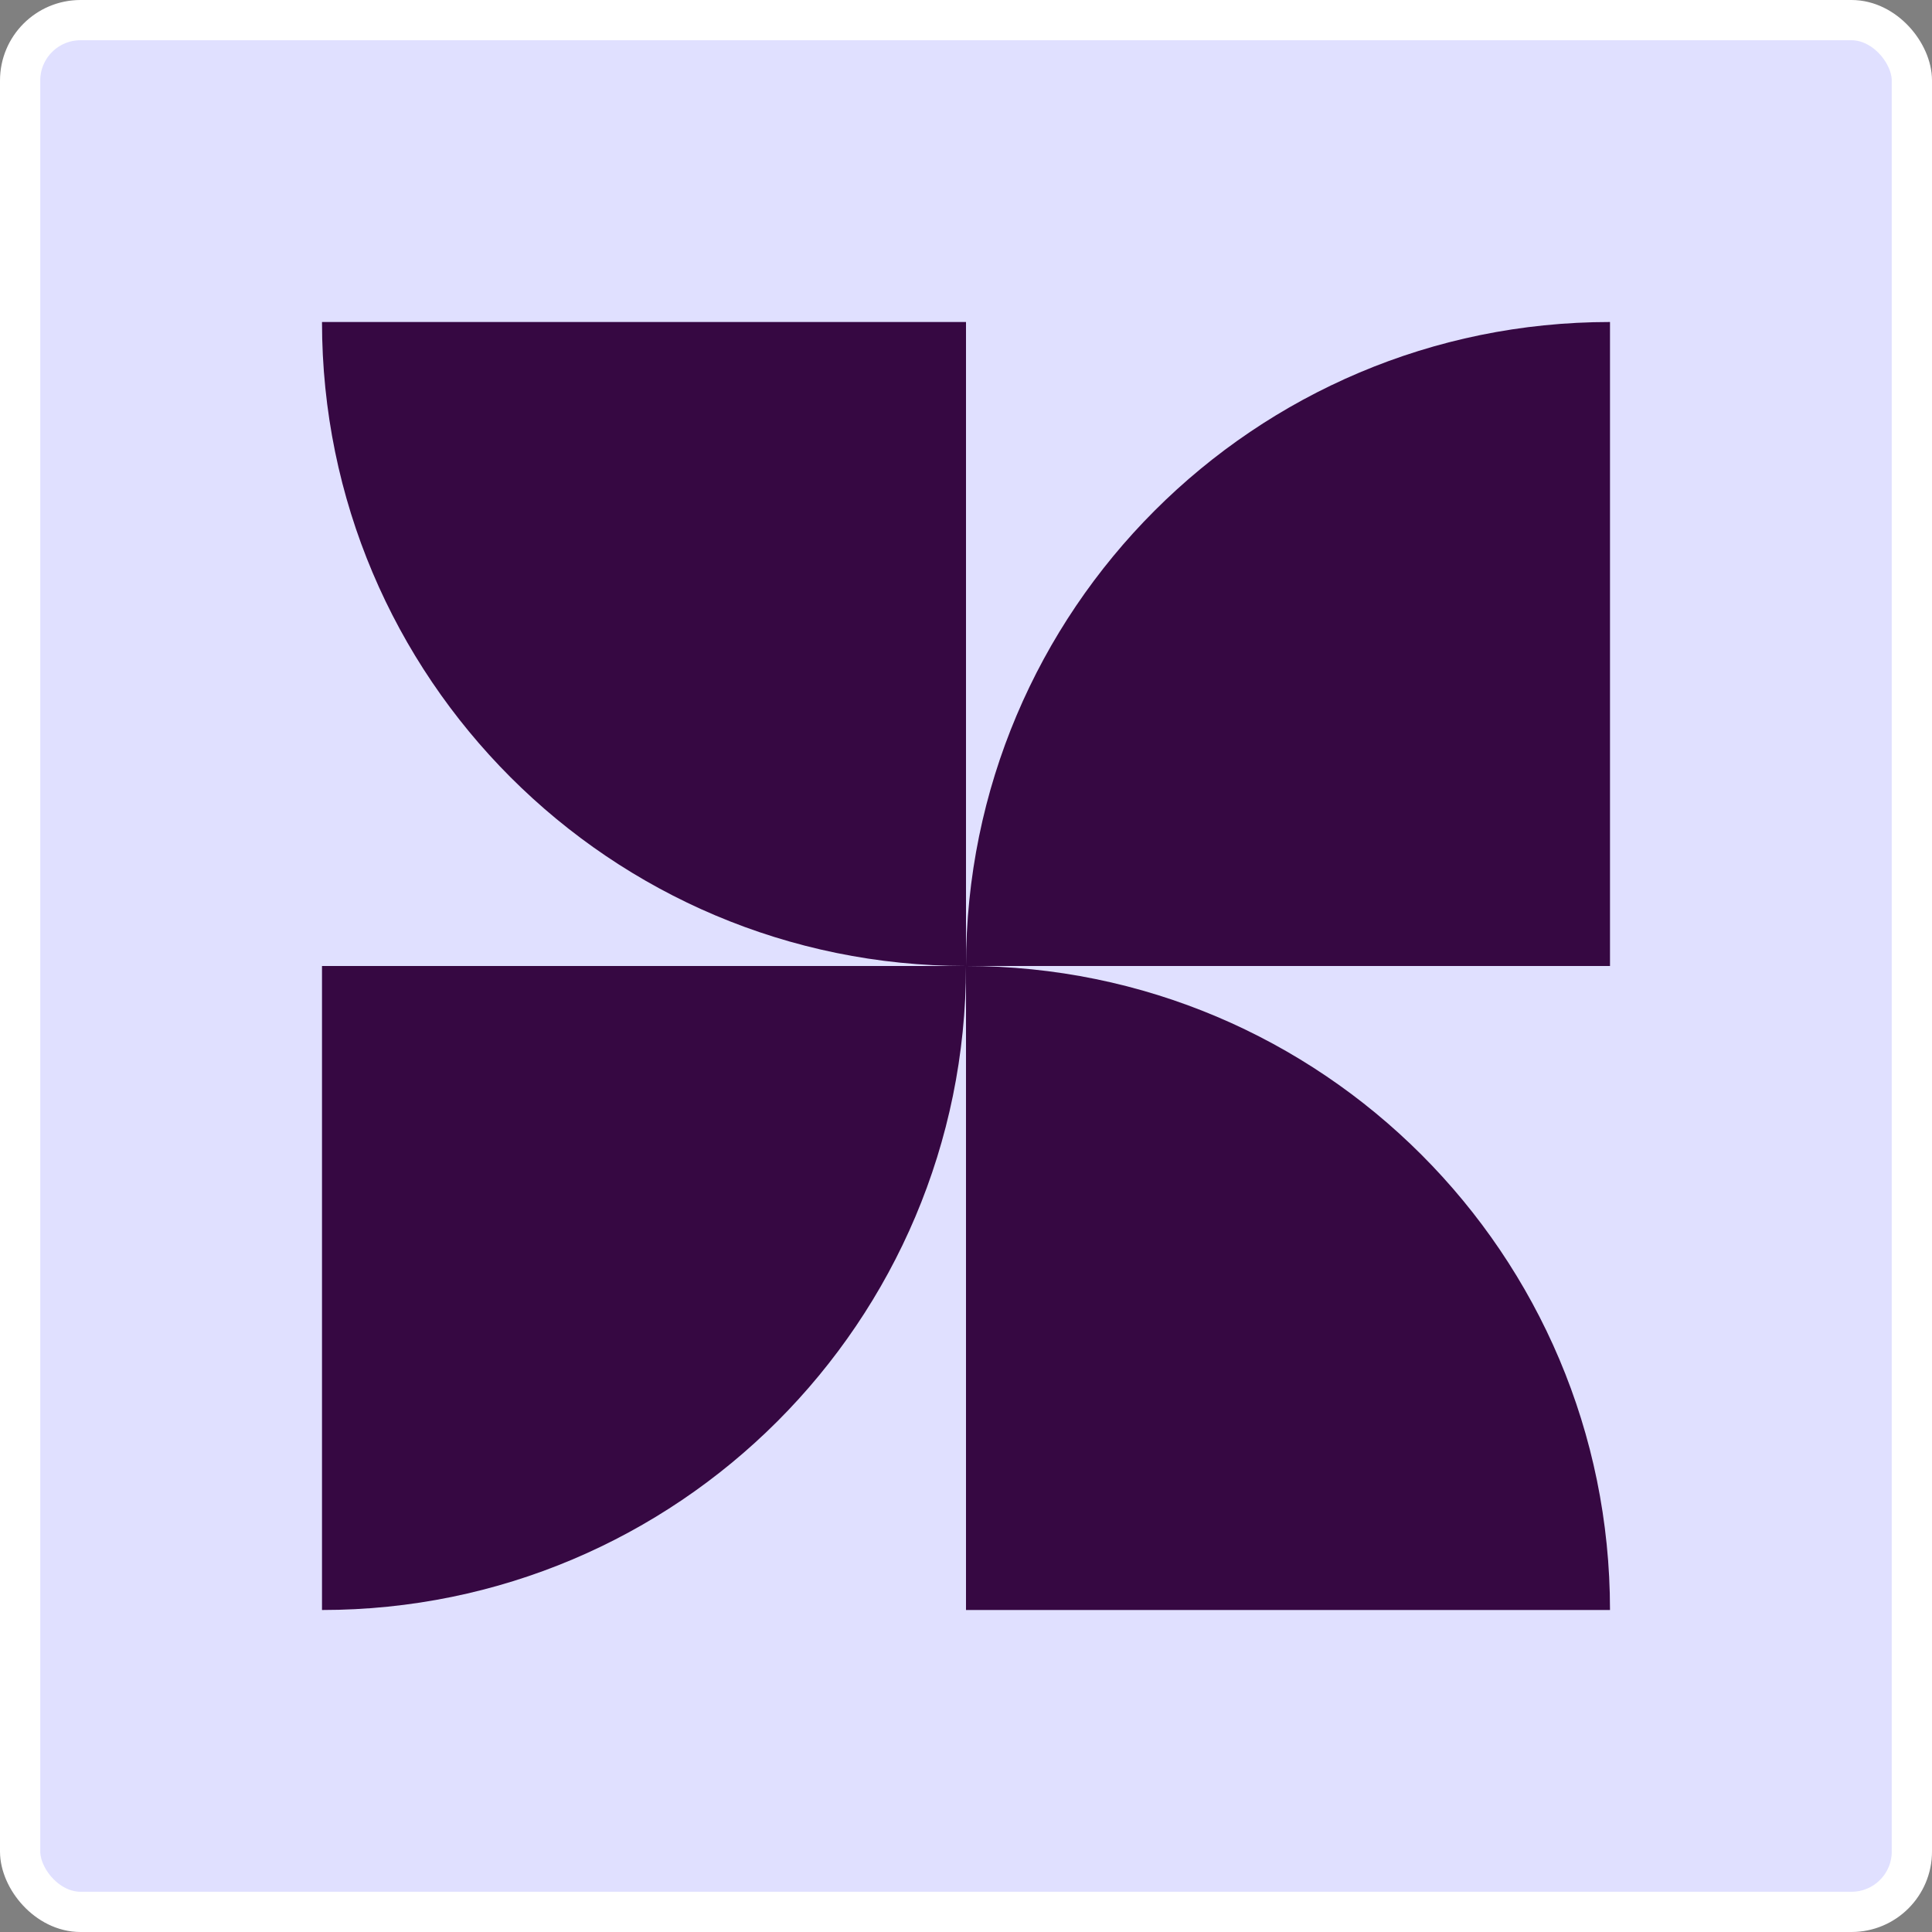
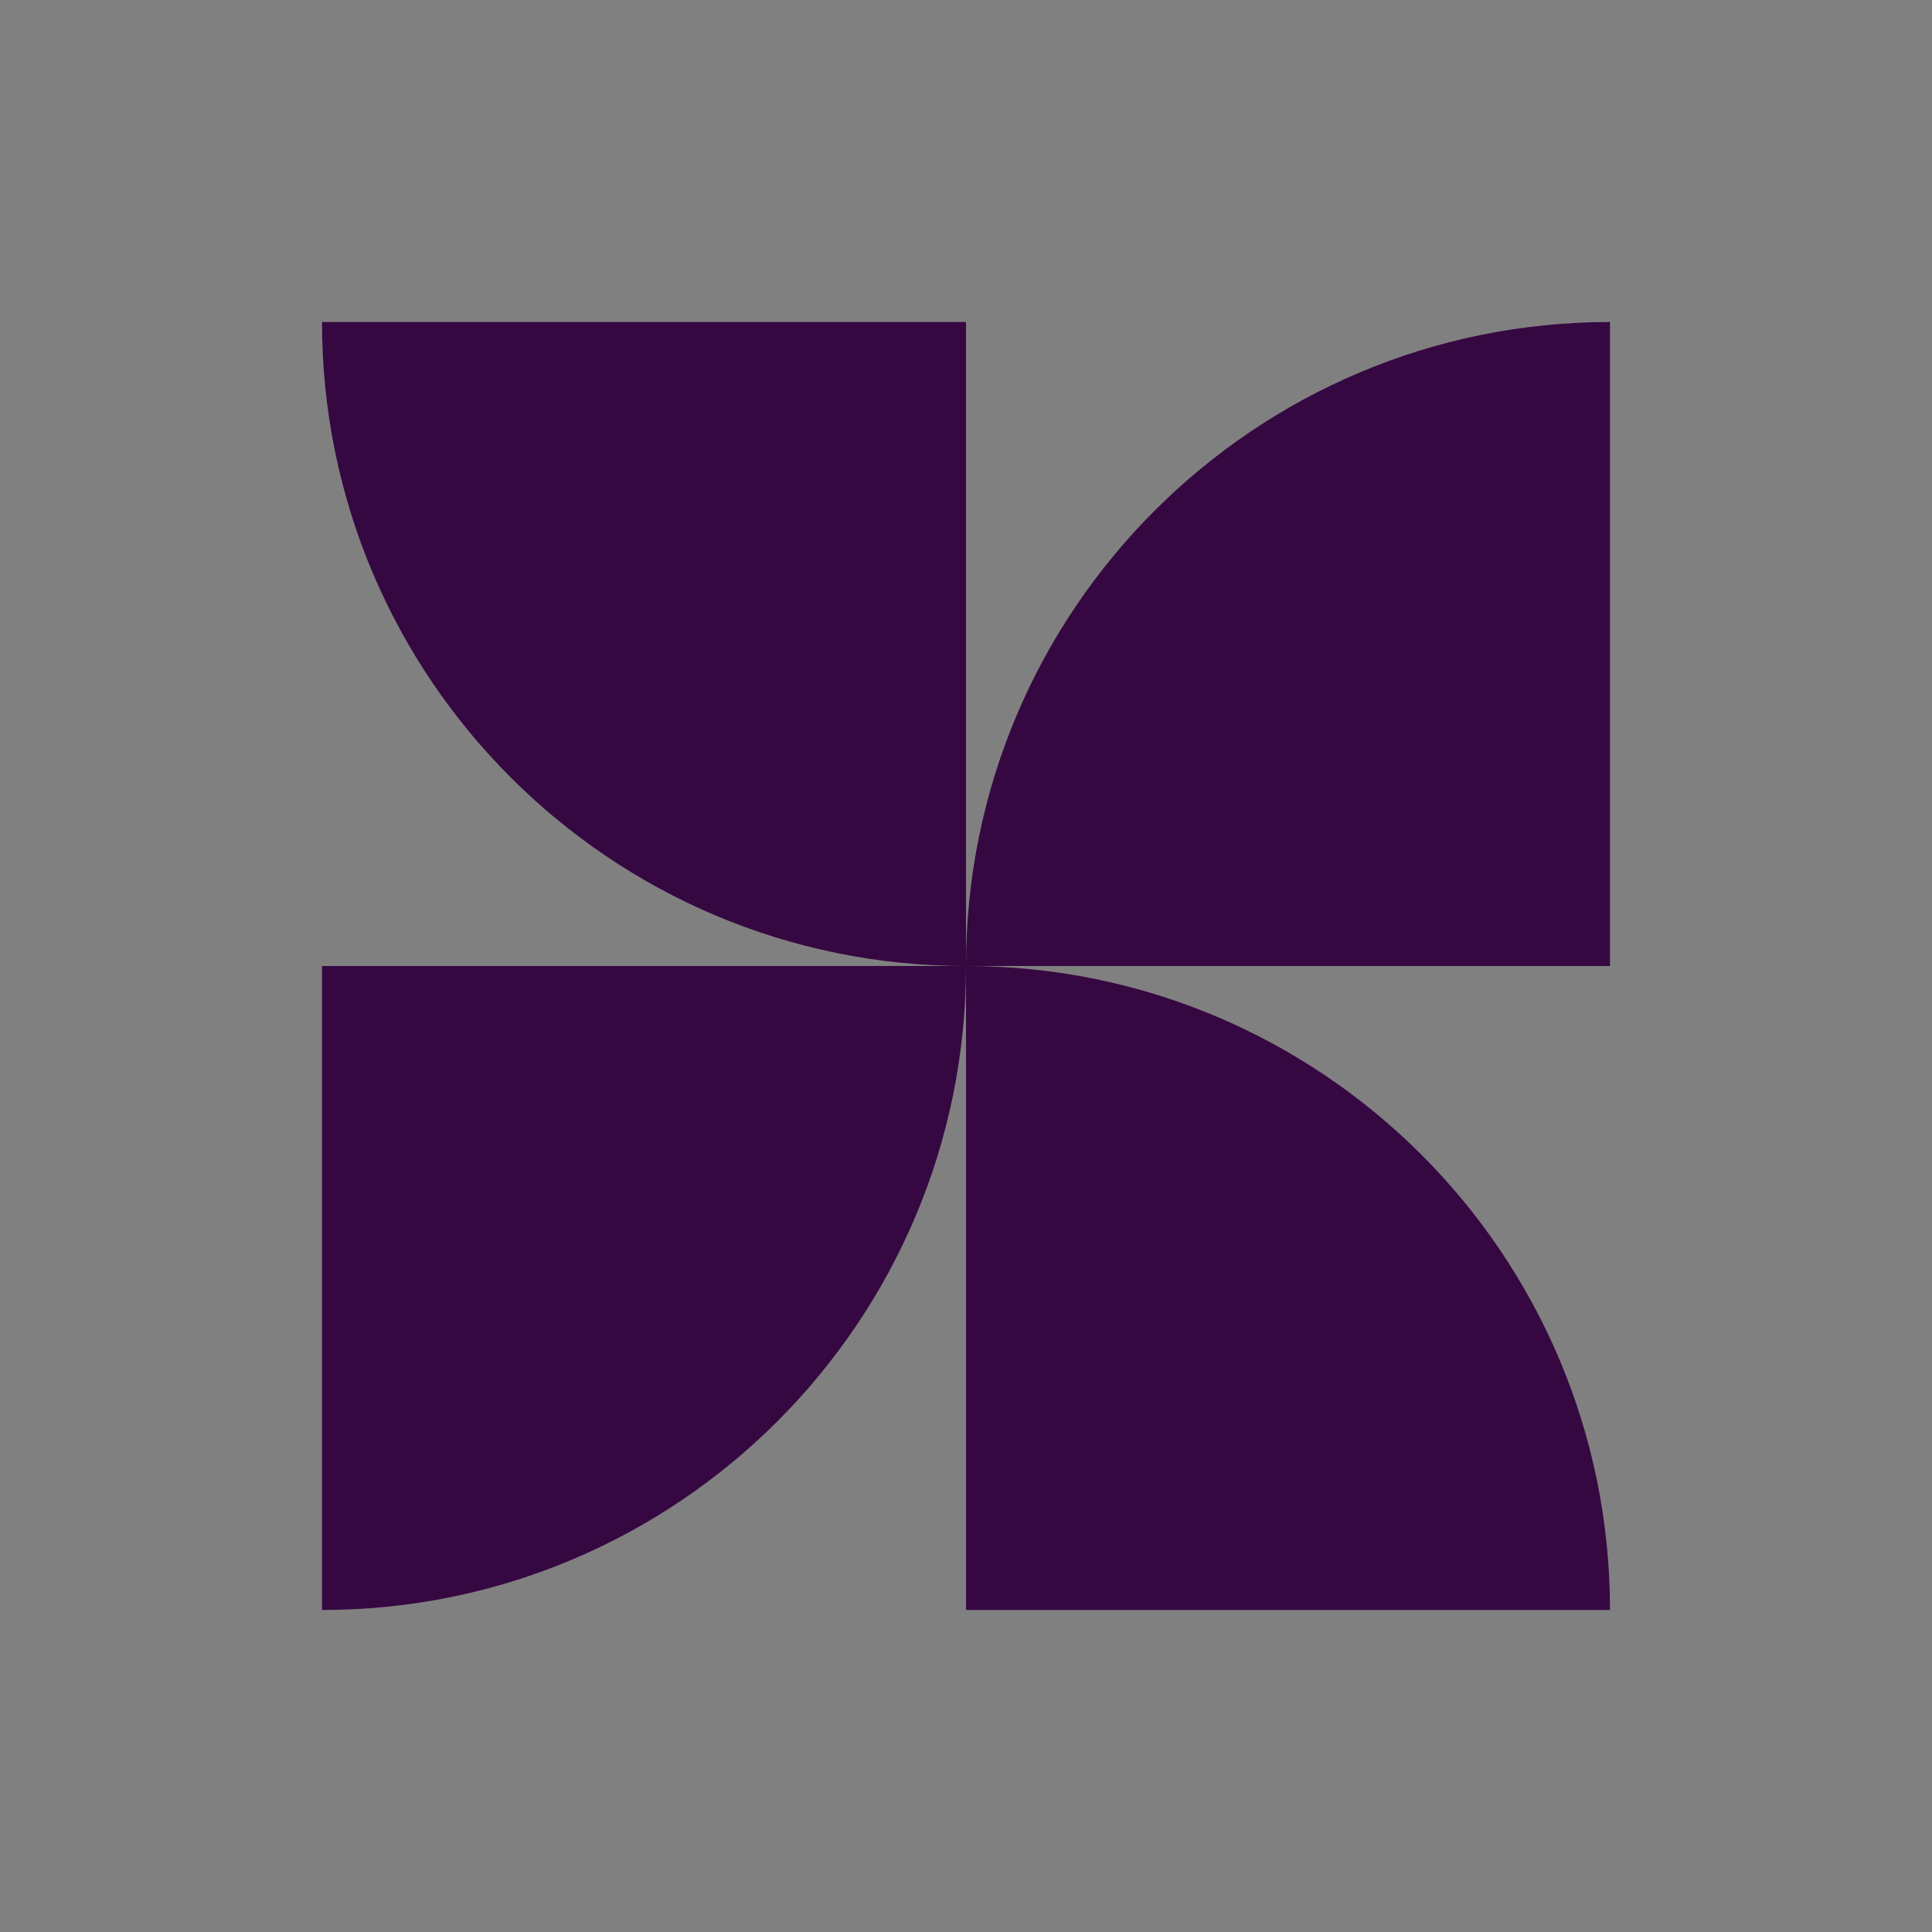
<svg xmlns="http://www.w3.org/2000/svg" viewBox="0 0 48 48">
  <rect x="0" y="0" width="48" height="48" fill="#808080" stroke="none" />
  <defs>
    <g id="mill">
      <path d="M8 8C8 16.836 15.165 24 24 24V8L8 8Z" fill="#360842" />
      <path d="M40 40C40 31.164 32.835 24 24 24V40H40Z" fill="#360842" />
      <path d="M8 40C16.836 40 24 32.835 24 24H8V40Z" fill="#360842" />
      <path d="M40 8C31.164 8 24 15.165 24 24H40V8Z" fill="#360842" />
    </g>
  </defs>
-   <rect x="0.5" y="0.5" width="47" height="47" rx="1.5" fill="#E0E0FF" stroke="white" />
  <use href="#mill" />
</svg>